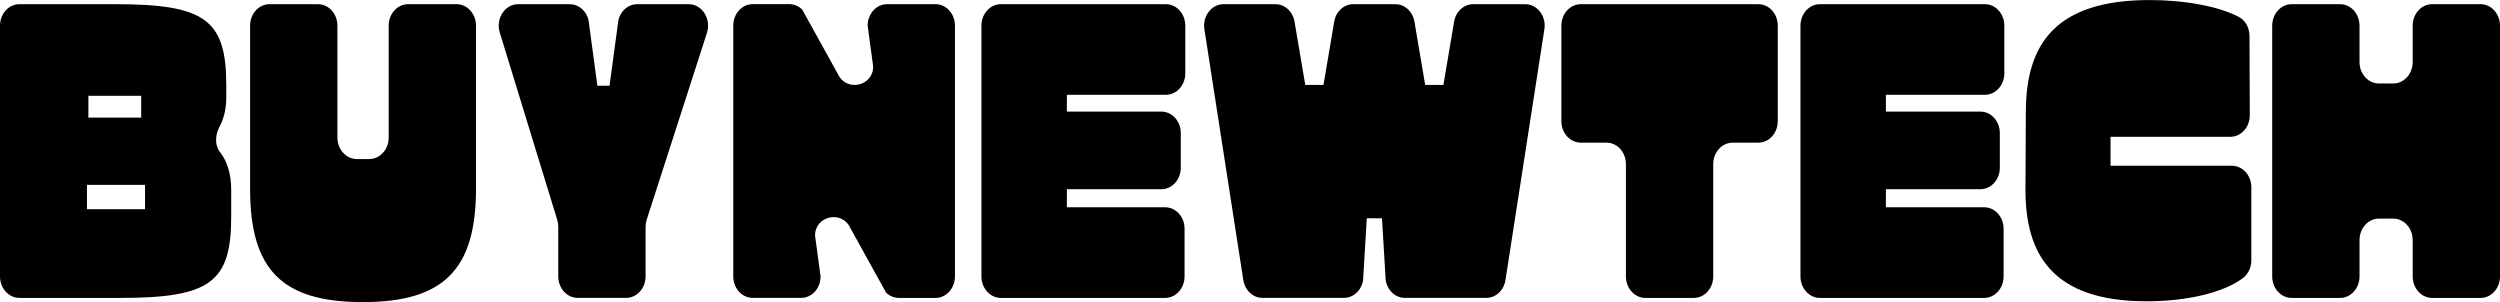
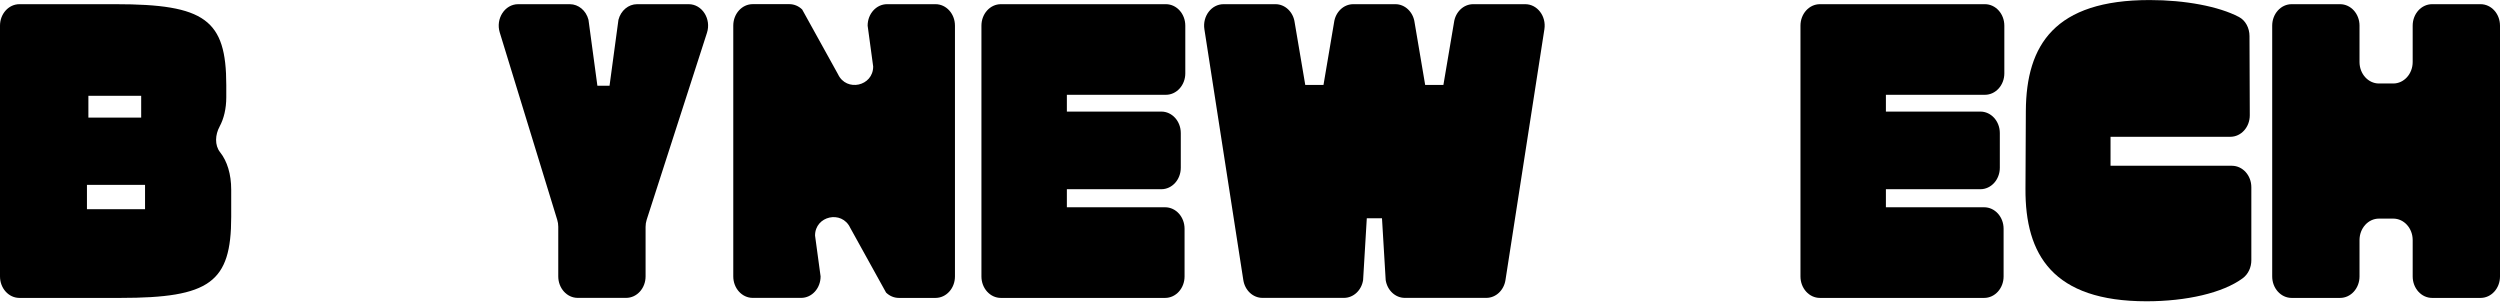
<svg xmlns="http://www.w3.org/2000/svg" viewBox="0 0 608.98 73.59" id="Layer_2">
  <g id="Layer_2-2">
    <path d="M53.5,30.81c1.03-1.89,1.62-4.36,1.62-7.1v-2.97c0-15.94-5.18-19.72-27-19.72H4.73C2.12,1.02,0,3.36,0,6.25v61.09c0,2.89,2.12,5.23,4.73,5.23h24.59c21.82,0,27-3.78,27-19.73v-6.64c0-3.77-.98-6.94-2.7-9.11-1.38-1.73-1.2-4.3-.12-6.27ZM21.53,23.34h12.86v5.31h-12.86v-5.31ZM35.33,50.96h-14.15v-5.93h14.15v5.93Z" />
-     <path d="M111.22,1.02h-11.81c-2.61,0-4.73,2.34-4.73,5.23v27.26c0,2.89-2.12,5.23-4.73,5.23h-3.03c-2.61,0-4.73-2.34-4.73-5.23V6.25c0-2.89-2.12-5.23-4.73-5.23h-11.81c-2.61,0-4.73,2.34-4.73,5.23v39.74c0,19.73,7.77,27.6,27.47,27.6s27.56-7.97,27.56-27.6V6.25c0-2.89-2.12-5.23-4.73-5.23Z" />
    <path d="M167.76,1.02h-12.56c-2.12,0-3.97,1.55-4.55,3.8l-2.17,16.06h-2.96l-2.17-16.06c-.58-2.25-2.43-3.8-4.55-3.8h-12.58c-3.24,0-5.52,3.52-4.48,6.9l14,45.63c.17.54.25,1.11.25,1.68v12.1c0,2.89,2.12,5.23,4.73,5.23h11.81c2.61,0,4.73-2.34,4.73-5.23v-12.06c0-.6.09-1.19.27-1.75l14.68-45.52c1.1-3.4-1.19-6.98-4.45-6.98Z" />
    <path d="M284,1.02h-40.2c-2.61,0-4.73,2.34-4.73,5.23v61.09c0,2.89,2.12,5.23,4.73,5.23h40.02c2.61,0,4.73-2.34,4.73-5.23v-11.62c0-2.89-2.12-5.23-4.73-5.23h-23.94v-4.4h23.02c2.61,0,4.73-2.34,4.73-5.23v-8.45c0-2.89-2.12-5.23-4.73-5.23h-23.02v-4.09h24.12c2.61,0,4.73-2.34,4.73-5.23V6.25c0-2.89-2.12-5.23-4.73-5.23Z" />
    <path d="M371.51,1.02h-12.66c-2.36,0-4.35,1.92-4.68,4.5l-2.57,15.17h-4.44l-2.57-15.17c-.33-2.58-2.33-4.5-4.68-4.5h-10.27c-2.36,0-4.35,1.92-4.68,4.5l-2.57,15.17h-4.44l-2.57-15.17c-.33-2.58-2.33-4.5-4.68-4.5h-12.66c-2.93,0-5.16,2.92-4.66,6.11l9.48,61.09c.39,2.51,2.36,4.34,4.66,4.34h19.86c2.3,0,4.27-1.83,4.66-4.34l.9-15.06h3.7l.9,15.06c.39,2.51,2.36,4.34,4.66,4.34h19.86c2.3,0,4.27-1.83,4.66-4.34l9.48-61.09c.5-3.19-1.73-6.11-4.66-6.11Z" />
-     <path d="M428.32,1.02h-43.25c-2.61,0-4.73,2.34-4.73,5.23v23.27c0,2.89,2.12,5.23,4.73,5.23h6.26c2.61,0,4.73,2.34,4.73,5.23v27.36c0,2.89,2.12,5.23,4.73,5.23h11.81c2.61,0,4.73-2.34,4.73-5.23v-27.36c0-2.89,2.12-5.23,4.73-5.23h6.26c2.61,0,4.73-2.34,4.73-5.23V6.25c0-2.89-2.12-5.23-4.73-5.23Z" />
    <path d="M483.51,1.02h-40.2c-2.61,0-4.73,2.34-4.73,5.23v61.09c0,2.89,2.12,5.23,4.73,5.23h40.02c2.61,0,4.73-2.34,4.73-5.23v-11.62c0-2.89-2.12-5.23-4.73-5.23h-23.94v-4.4h23.02c2.61,0,4.73-2.34,4.73-5.23v-8.45c0-2.89-2.12-5.23-4.73-5.23h-23.02v-4.09h24.12c2.61,0,4.73-2.34,4.73-5.23V6.25c0-2.89-2.12-5.23-4.73-5.23Z" />
    <path d="M543.69,40.37h-29.58v-7.05h29.19c2.62,0,4.74-2.35,4.73-5.25l-.07-19.28c0-1.97-.97-3.82-2.58-4.66-4.9-2.57-13.07-4.12-21.75-4.12-23.12,0-30.05,10.93-30.15,26.98l-.09,19.01c-.09,16.05,6.66,27.39,29.5,27.39,9.66,0,18.57-2.02,23.43-5.62,1.32-.98,2.09-2.62,2.09-4.38v-17.78c0-2.89-2.12-5.23-4.73-5.23Z" />
    <path d="M604.25,1.02h-11.81c-2.61,0-4.73,2.34-4.73,5.23v8.86c0,2.89-2.12,5.23-4.73,5.23h-3.49c-2.61,0-4.73-2.34-4.73-5.23V6.25c0-2.89-2.12-5.23-4.73-5.23h-11.81c-2.61,0-4.73,2.34-4.73,5.23v61.09c0,2.89,2.12,5.23,4.73,5.23h11.81c2.61,0,4.73-2.34,4.73-5.23v-8.86c0-2.89,2.12-5.23,4.73-5.23h3.49c2.61,0,4.73,2.34,4.73,5.23v8.86c0,2.89,2.12,5.23,4.73,5.23h11.81c2.61,0,4.73-2.34,4.73-5.23V6.25c0-2.89-2.12-5.23-4.73-5.23Z" />
    <path d="M227.89,1.02h-11.81c-2.61,0-4.73,2.34-4.73,5.23l1.35,9.95c0,4.8-6.52,6.25-8.56,1.9l-8.74-15.79c-.86-.84-1.97-1.3-3.12-1.3h-8.93c-2.61,0-4.73,2.34-4.73,5.23v61.09c0,2.89,2.12,5.23,4.73,5.23h11.81c2.61,0,4.73-2.34,4.73-5.23l-1.35-9.95c0-4.8,6.52-6.25,8.56-1.9l8.74,15.79c.86.84,1.97,1.3,3.12,1.3h8.93c2.61,0,4.73-2.34,4.73-5.23V6.25c0-2.89-2.12-5.23-4.73-5.23Z" />
  </g>
</svg>